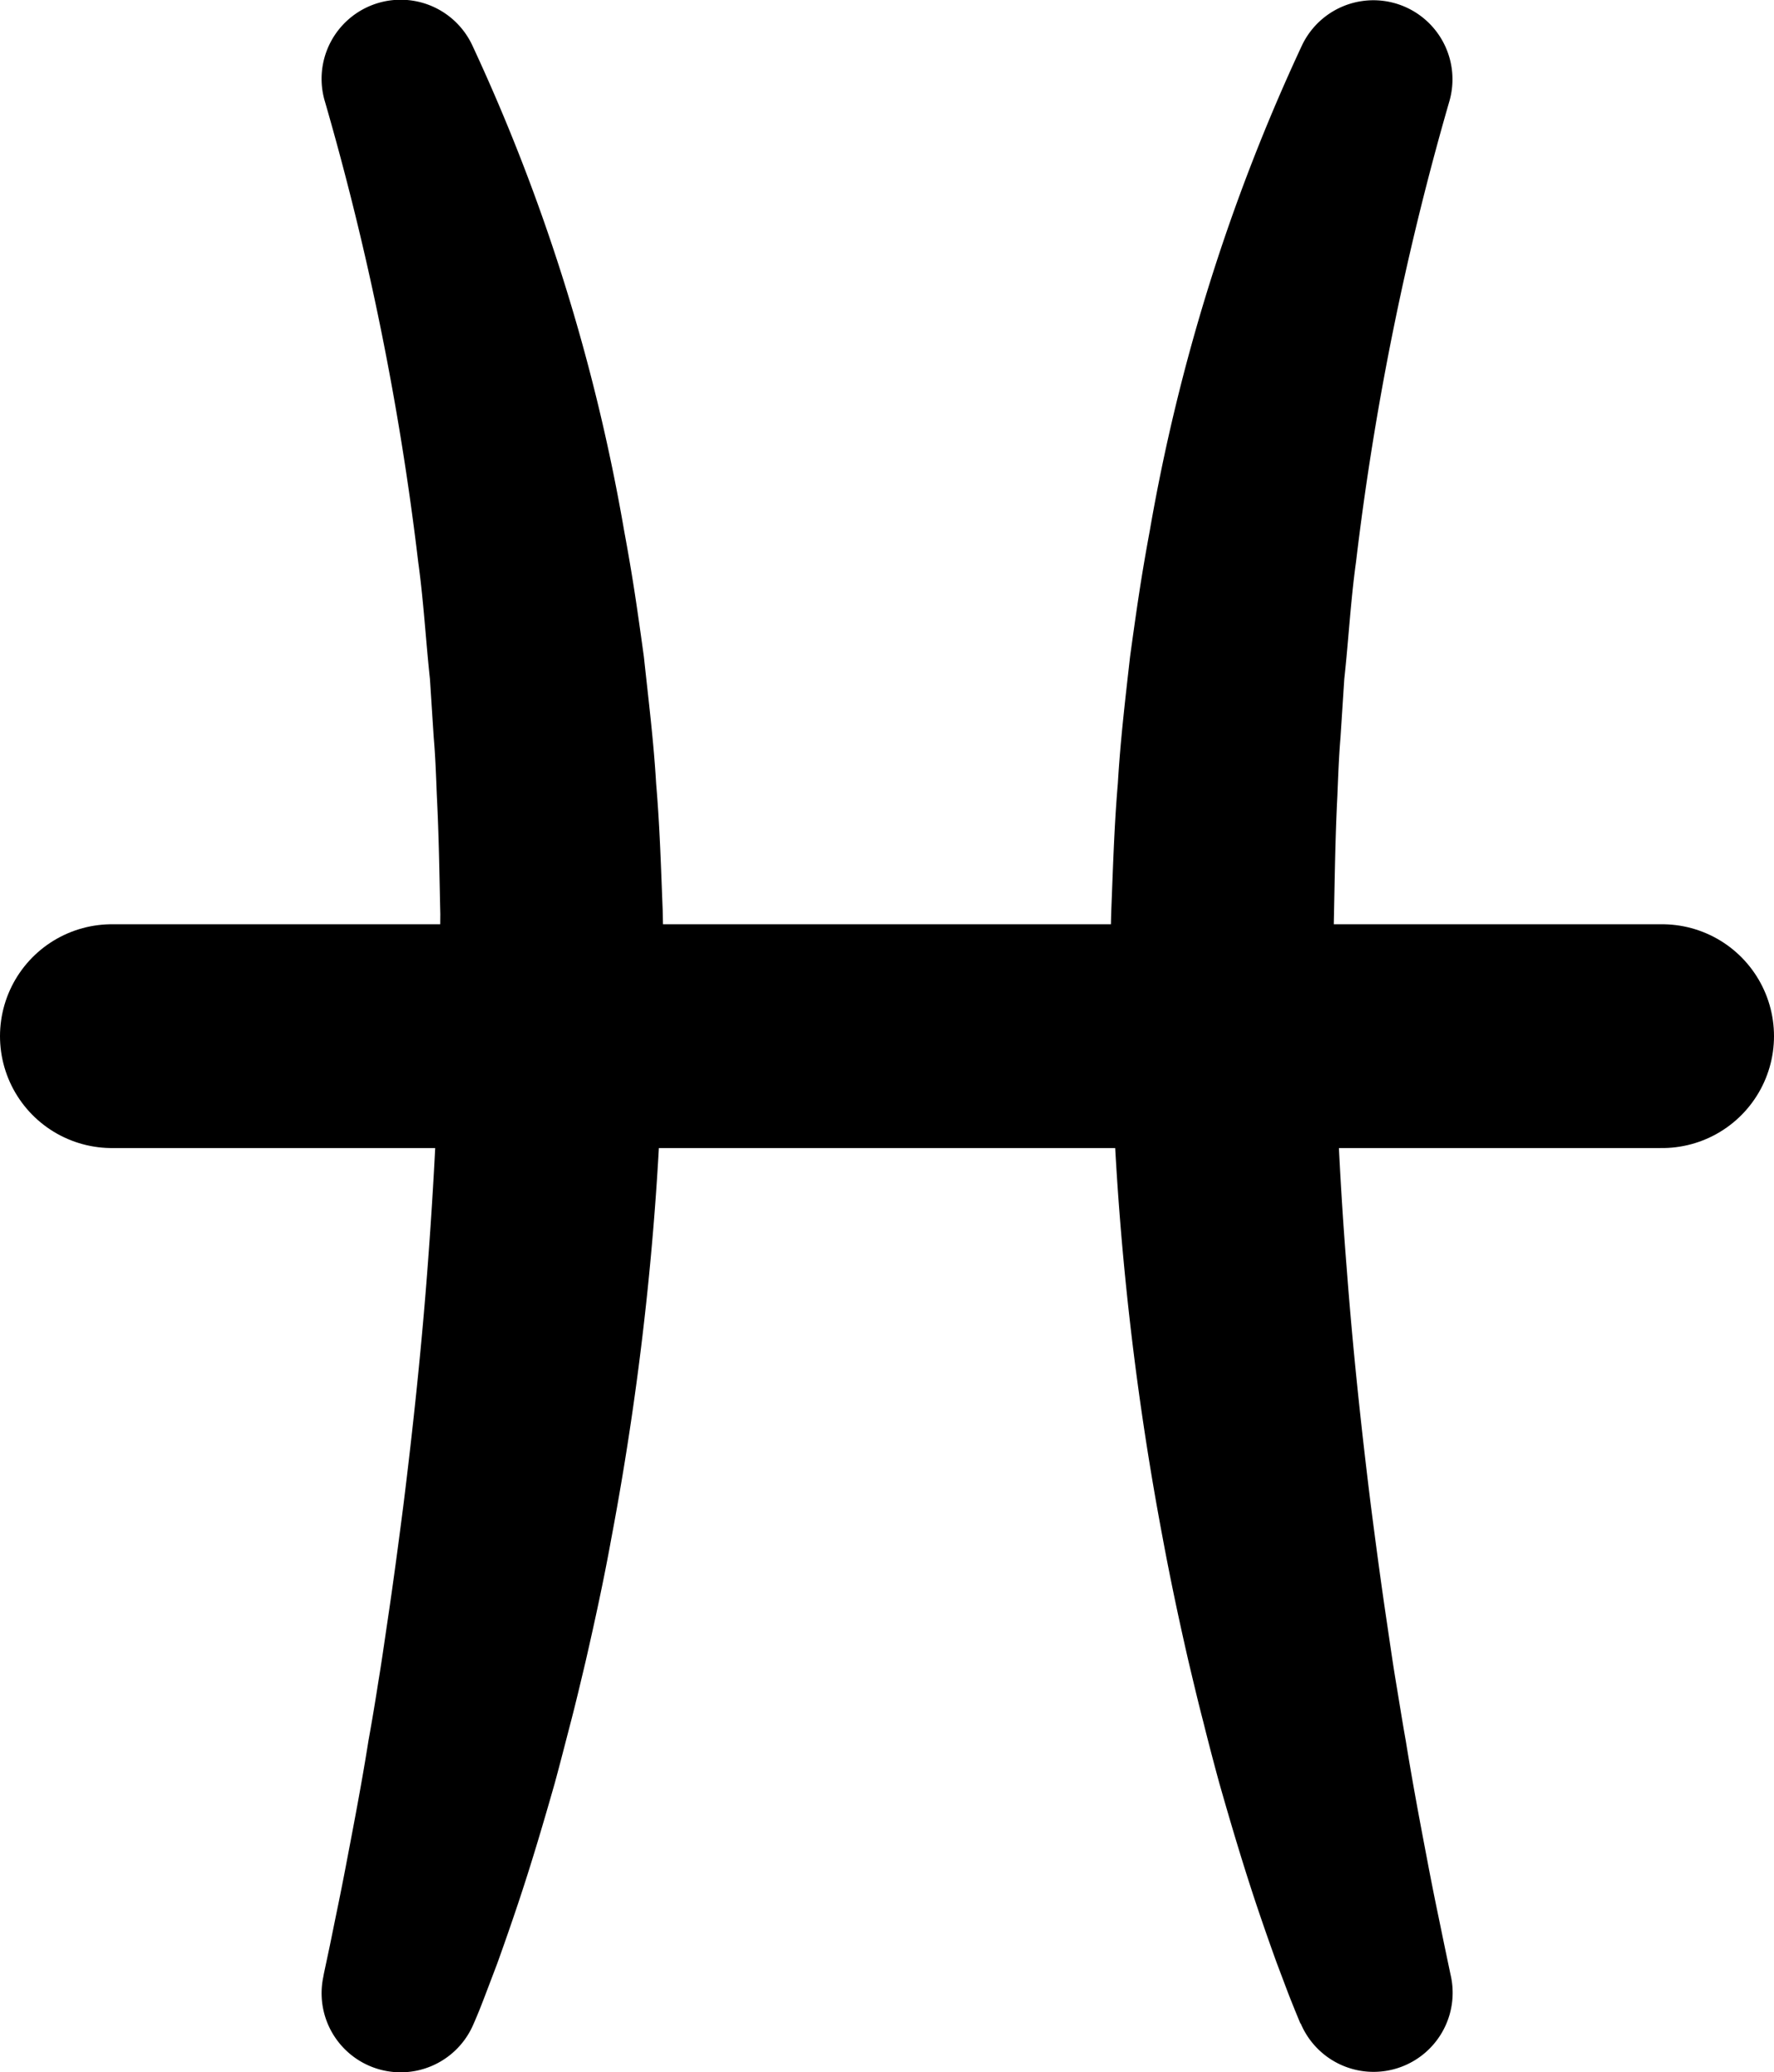
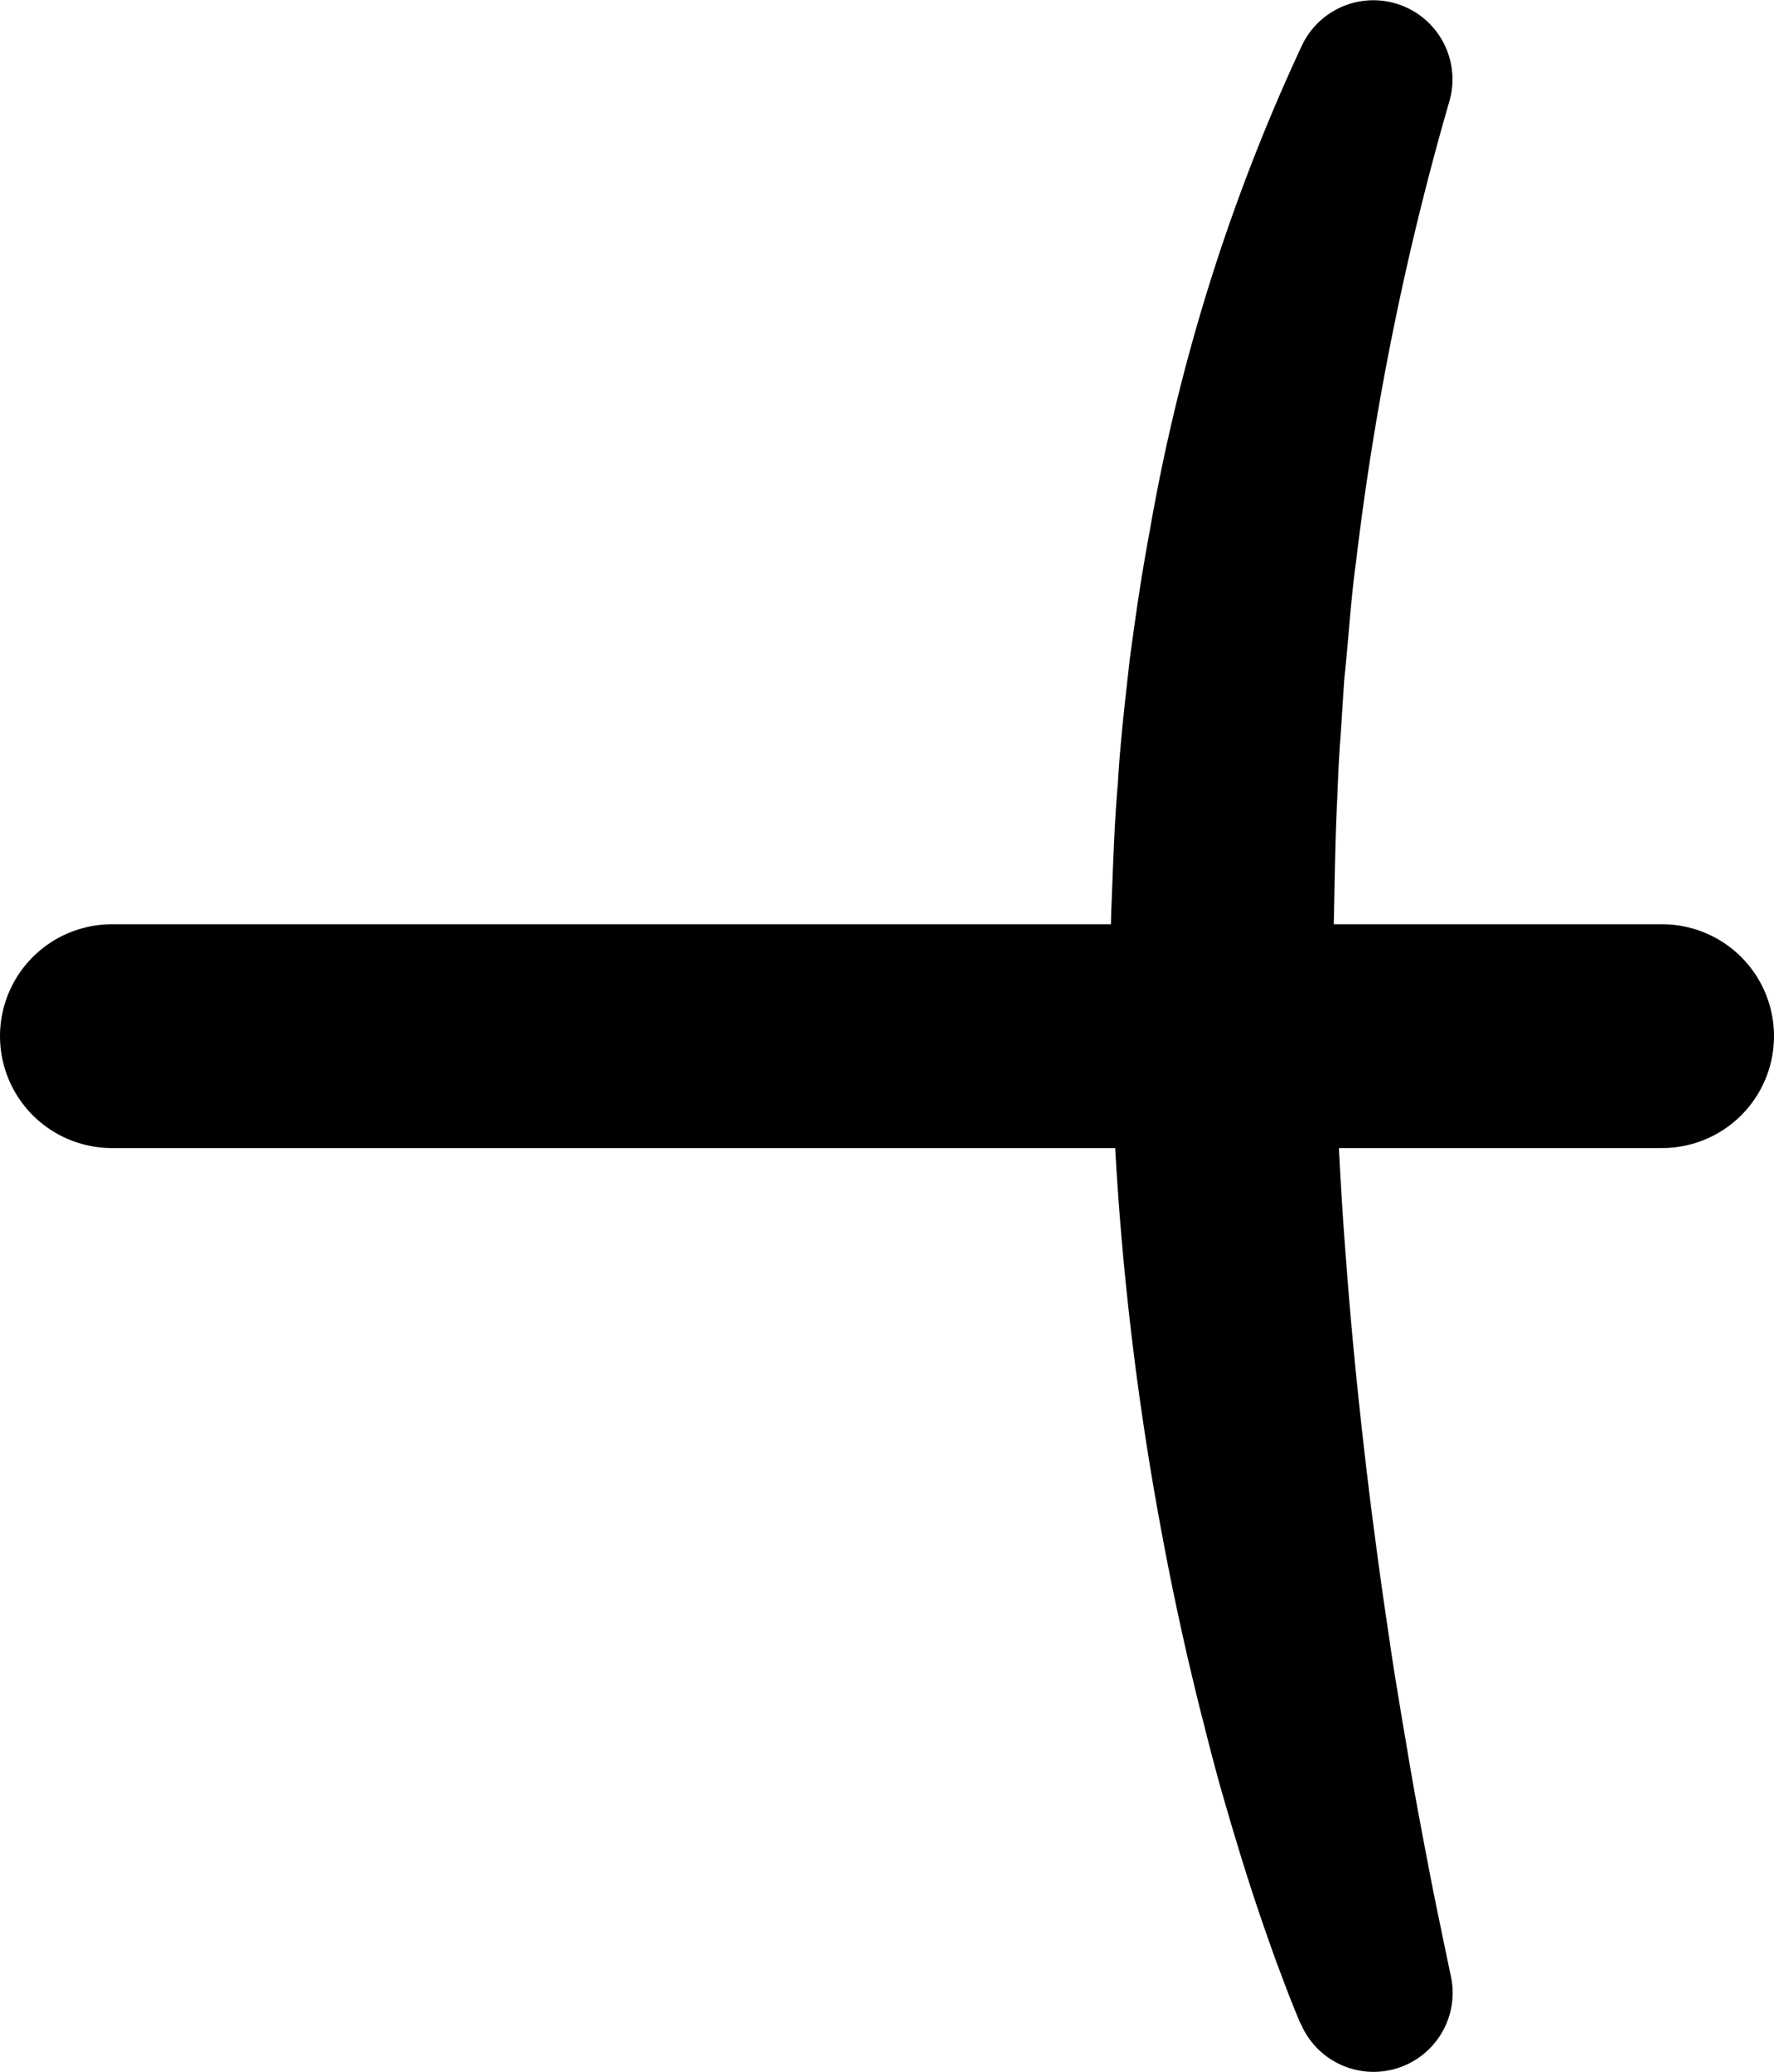
<svg xmlns="http://www.w3.org/2000/svg" id="_ÎÓÈ_1" data-name="—ÎÓÈ_1" viewBox="0 0 237.79 277.75">
  <defs>
    <style>.cls-1{fill:none;stroke:#000;stroke-linecap:round;stroke-linejoin:round;stroke-width:30px;}</style>
  </defs>
  <title>pisces</title>
-   <path d="M1669.9,1566.65l.79-3.72.79-3.88q.81-3.88,1.55-7.81c1-5.23,2-10.47,2.83-15.74q.71-3.93,1.32-7.88c.44-2.63.81-5.27,1.2-7.9.79-5.27,1.49-10.55,2.17-15.82,1.31-10.56,2.43-21.13,3.23-31.7s1.38-21.14,1.6-31.7c.19-5.28.07-10.55.12-15.83-.12-5.26-.19-10.53-.46-15.79-.11-2.62-.19-5.26-.42-7.87l-.51-7.87c-.56-5.21-.85-10.48-1.57-15.67a385.15,385.15,0,0,0-12.48-61.65l-.06-.2a10.6,10.6,0,0,1,19.79-7.42,257.58,257.58,0,0,1,20.36,65.12c.52,2.8,1,5.6,1.43,8.41s.82,5.63,1.21,8.45c.6,5.64,1.31,11.29,1.64,17,.49,5.66.65,11.32.88,17,.07,2.83.08,5.66.1,8.49s0,5.66-.06,8.49a402.67,402.67,0,0,1-6.93,67.19c-1,5.53-2.19,11-3.45,16.5-.65,2.73-1.29,5.46-2,8.18s-1.4,5.44-2.14,8.15c-1.54,5.41-3.13,10.79-4.92,16.14q-1.34,4-2.78,8l-1.52,4c-.52,1.36-1,2.62-1.66,4.11a10.6,10.6,0,0,1-20.14-6.29Z" transform="translate(-1626.48 -1302.12)" />
  <path d="M1800.79,1573.36c-.62-1.49-1.13-2.75-1.66-4.11l-1.51-4q-1.45-4-2.79-8c-1.78-5.35-3.38-10.73-4.92-16.14q-1.11-4.06-2.13-8.15c-.71-2.72-1.35-5.45-2-8.18-1.26-5.48-2.43-11-3.45-16.5a401.61,401.61,0,0,1-6.92-67.19c-.05-2.83-.12-5.66-.07-8.49s0-5.66.1-8.49c.23-5.66.39-11.32.88-17,.33-5.67,1-11.32,1.64-17,.39-2.82.78-5.64,1.21-8.45s.91-5.61,1.43-8.41A257.6,257.6,0,0,1,1801,1308.2a10.6,10.6,0,0,1,19.78,7.41l-.06.21a386.25,386.25,0,0,0-12.48,61.65c-.72,5.19-1,10.46-1.57,15.67l-.51,7.87c-.22,2.61-.31,5.25-.42,7.87-.27,5.26-.34,10.53-.45,15.79s-.07,10.55.12,15.83q.32,15.84,1.59,31.7c.8,10.57,1.92,21.14,3.23,31.7.68,5.27,1.38,10.55,2.17,15.82.39,2.63.76,5.27,1.2,7.9s.85,5.26,1.32,7.88c.85,5.27,1.83,10.51,2.83,15.74q.74,3.93,1.55,7.81l.8,3.88.78,3.72.09.41a10.6,10.6,0,0,1-20.14,6.3Z" transform="translate(-1626.48 -1302.12)" />
  <line class="cls-1" x1="15" y1="138.89" x2="222.79" y2="138.89" />
</svg>